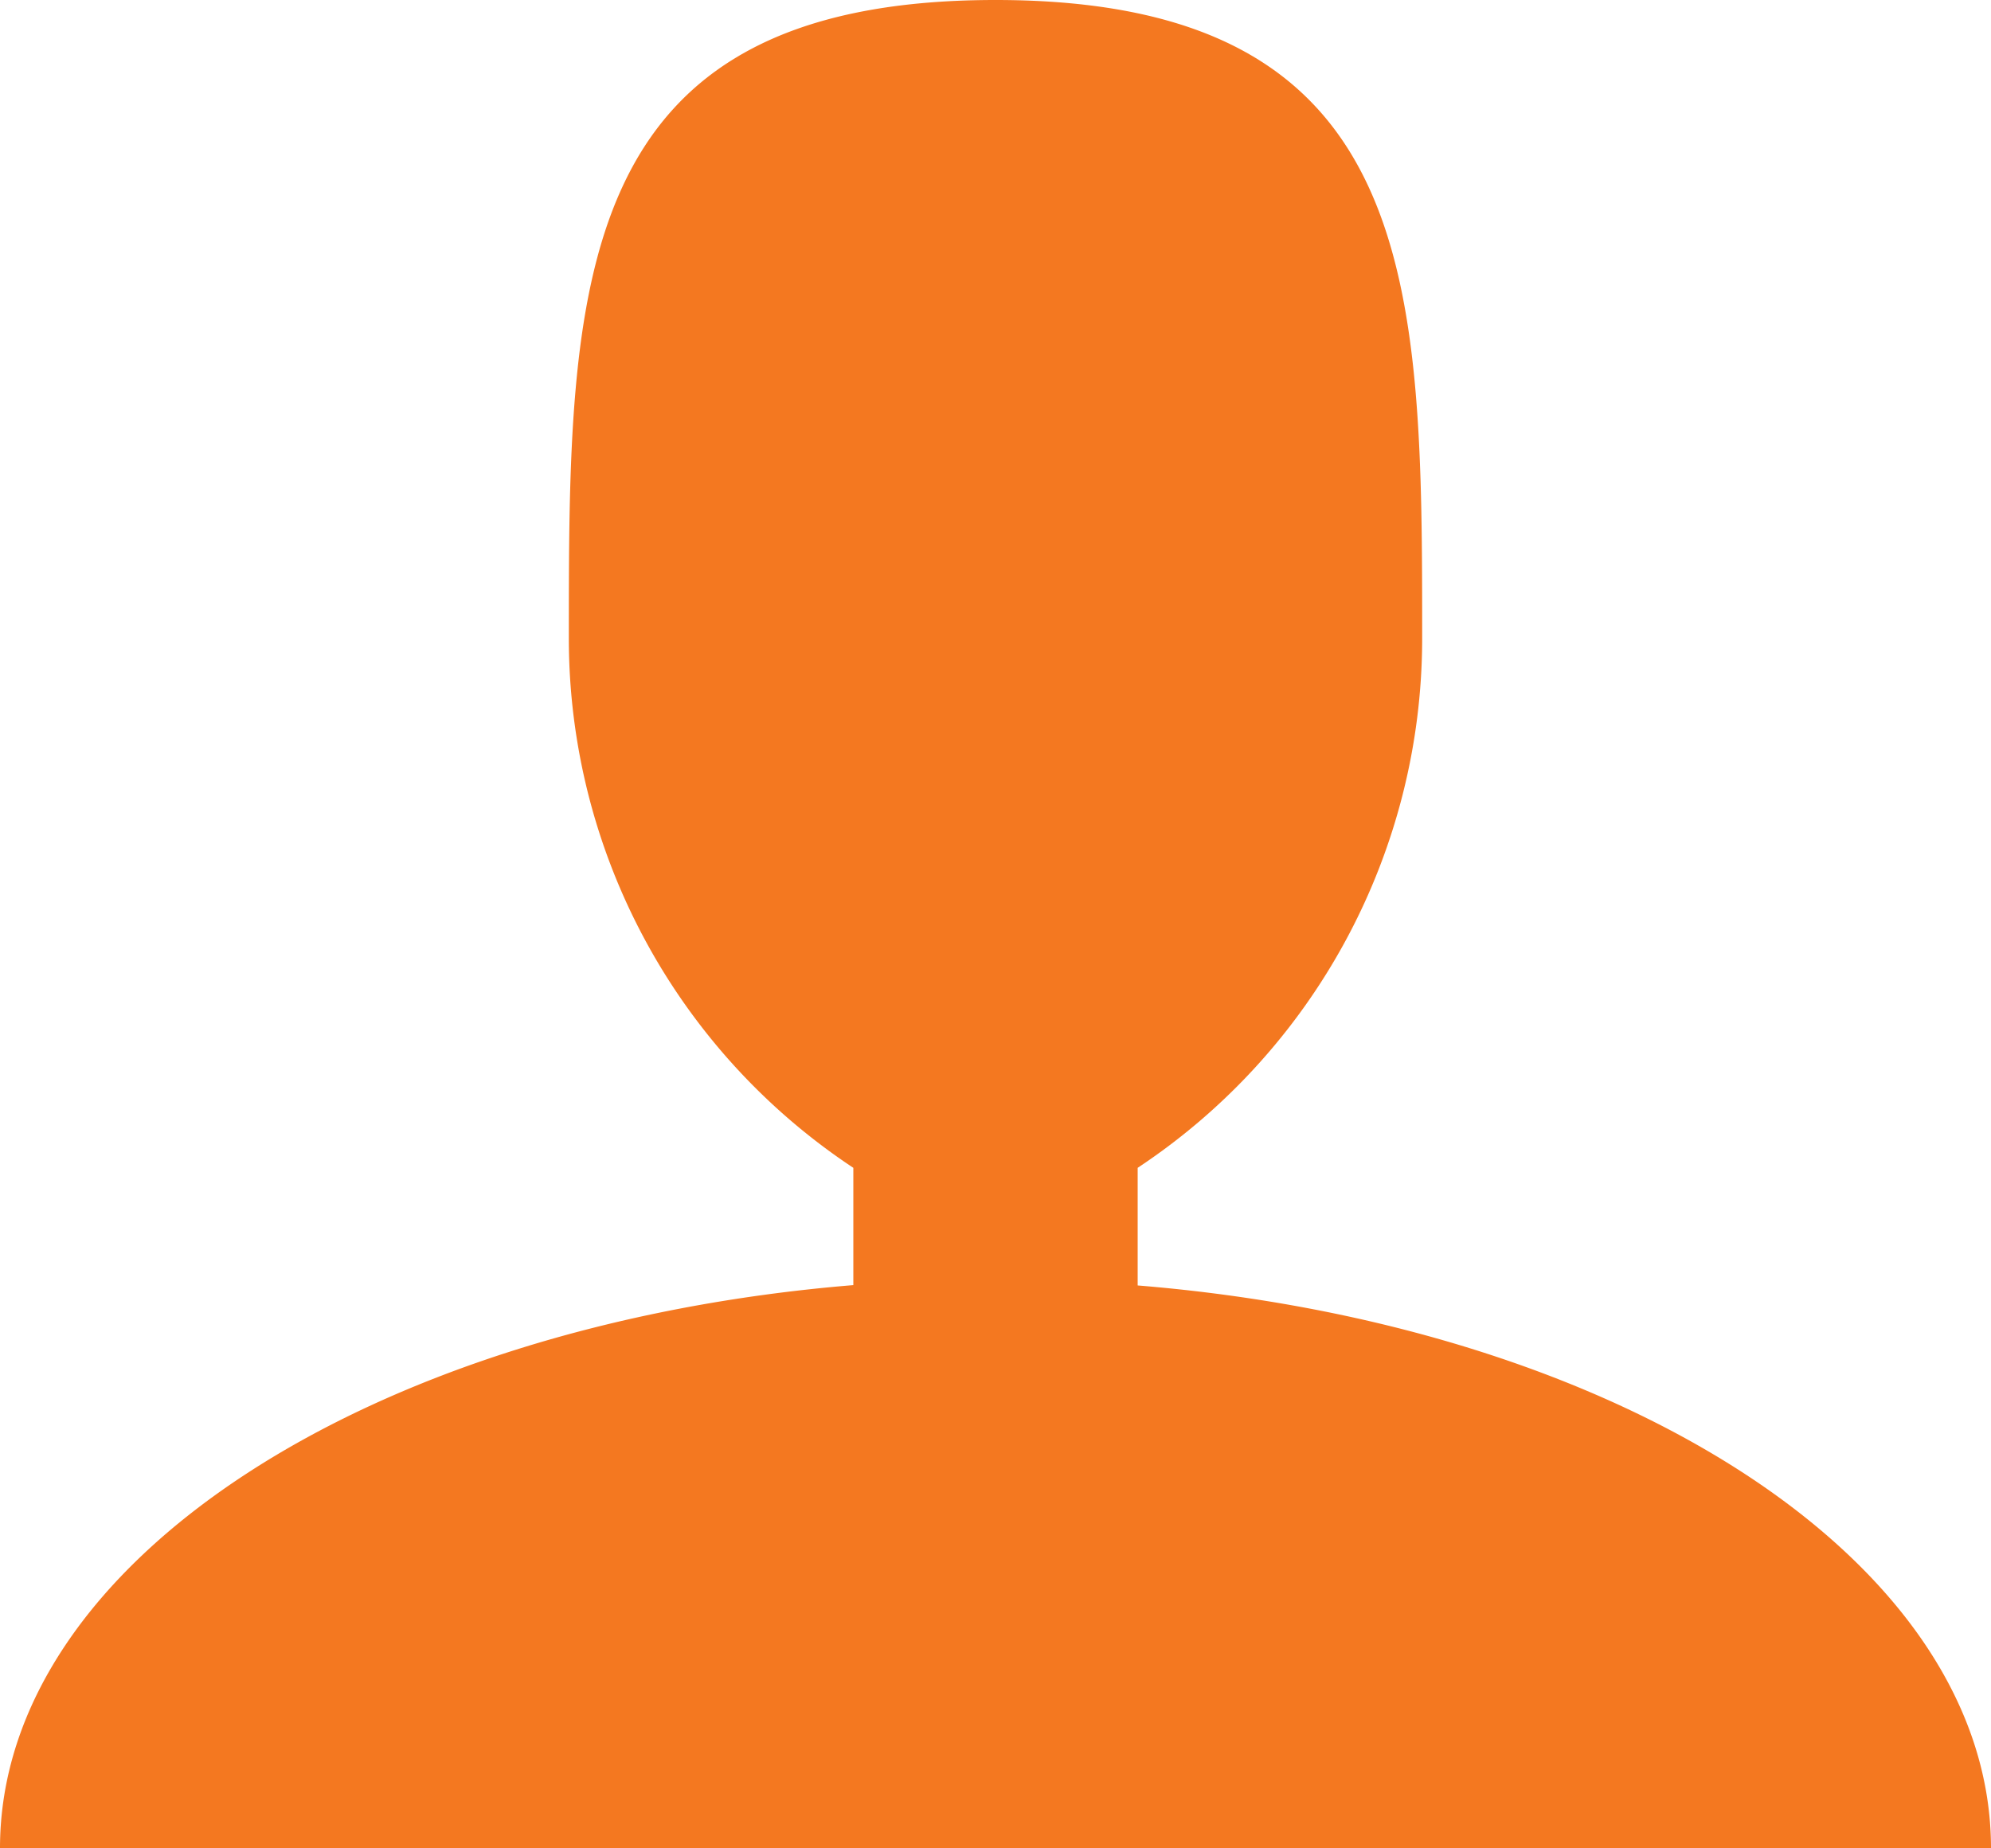
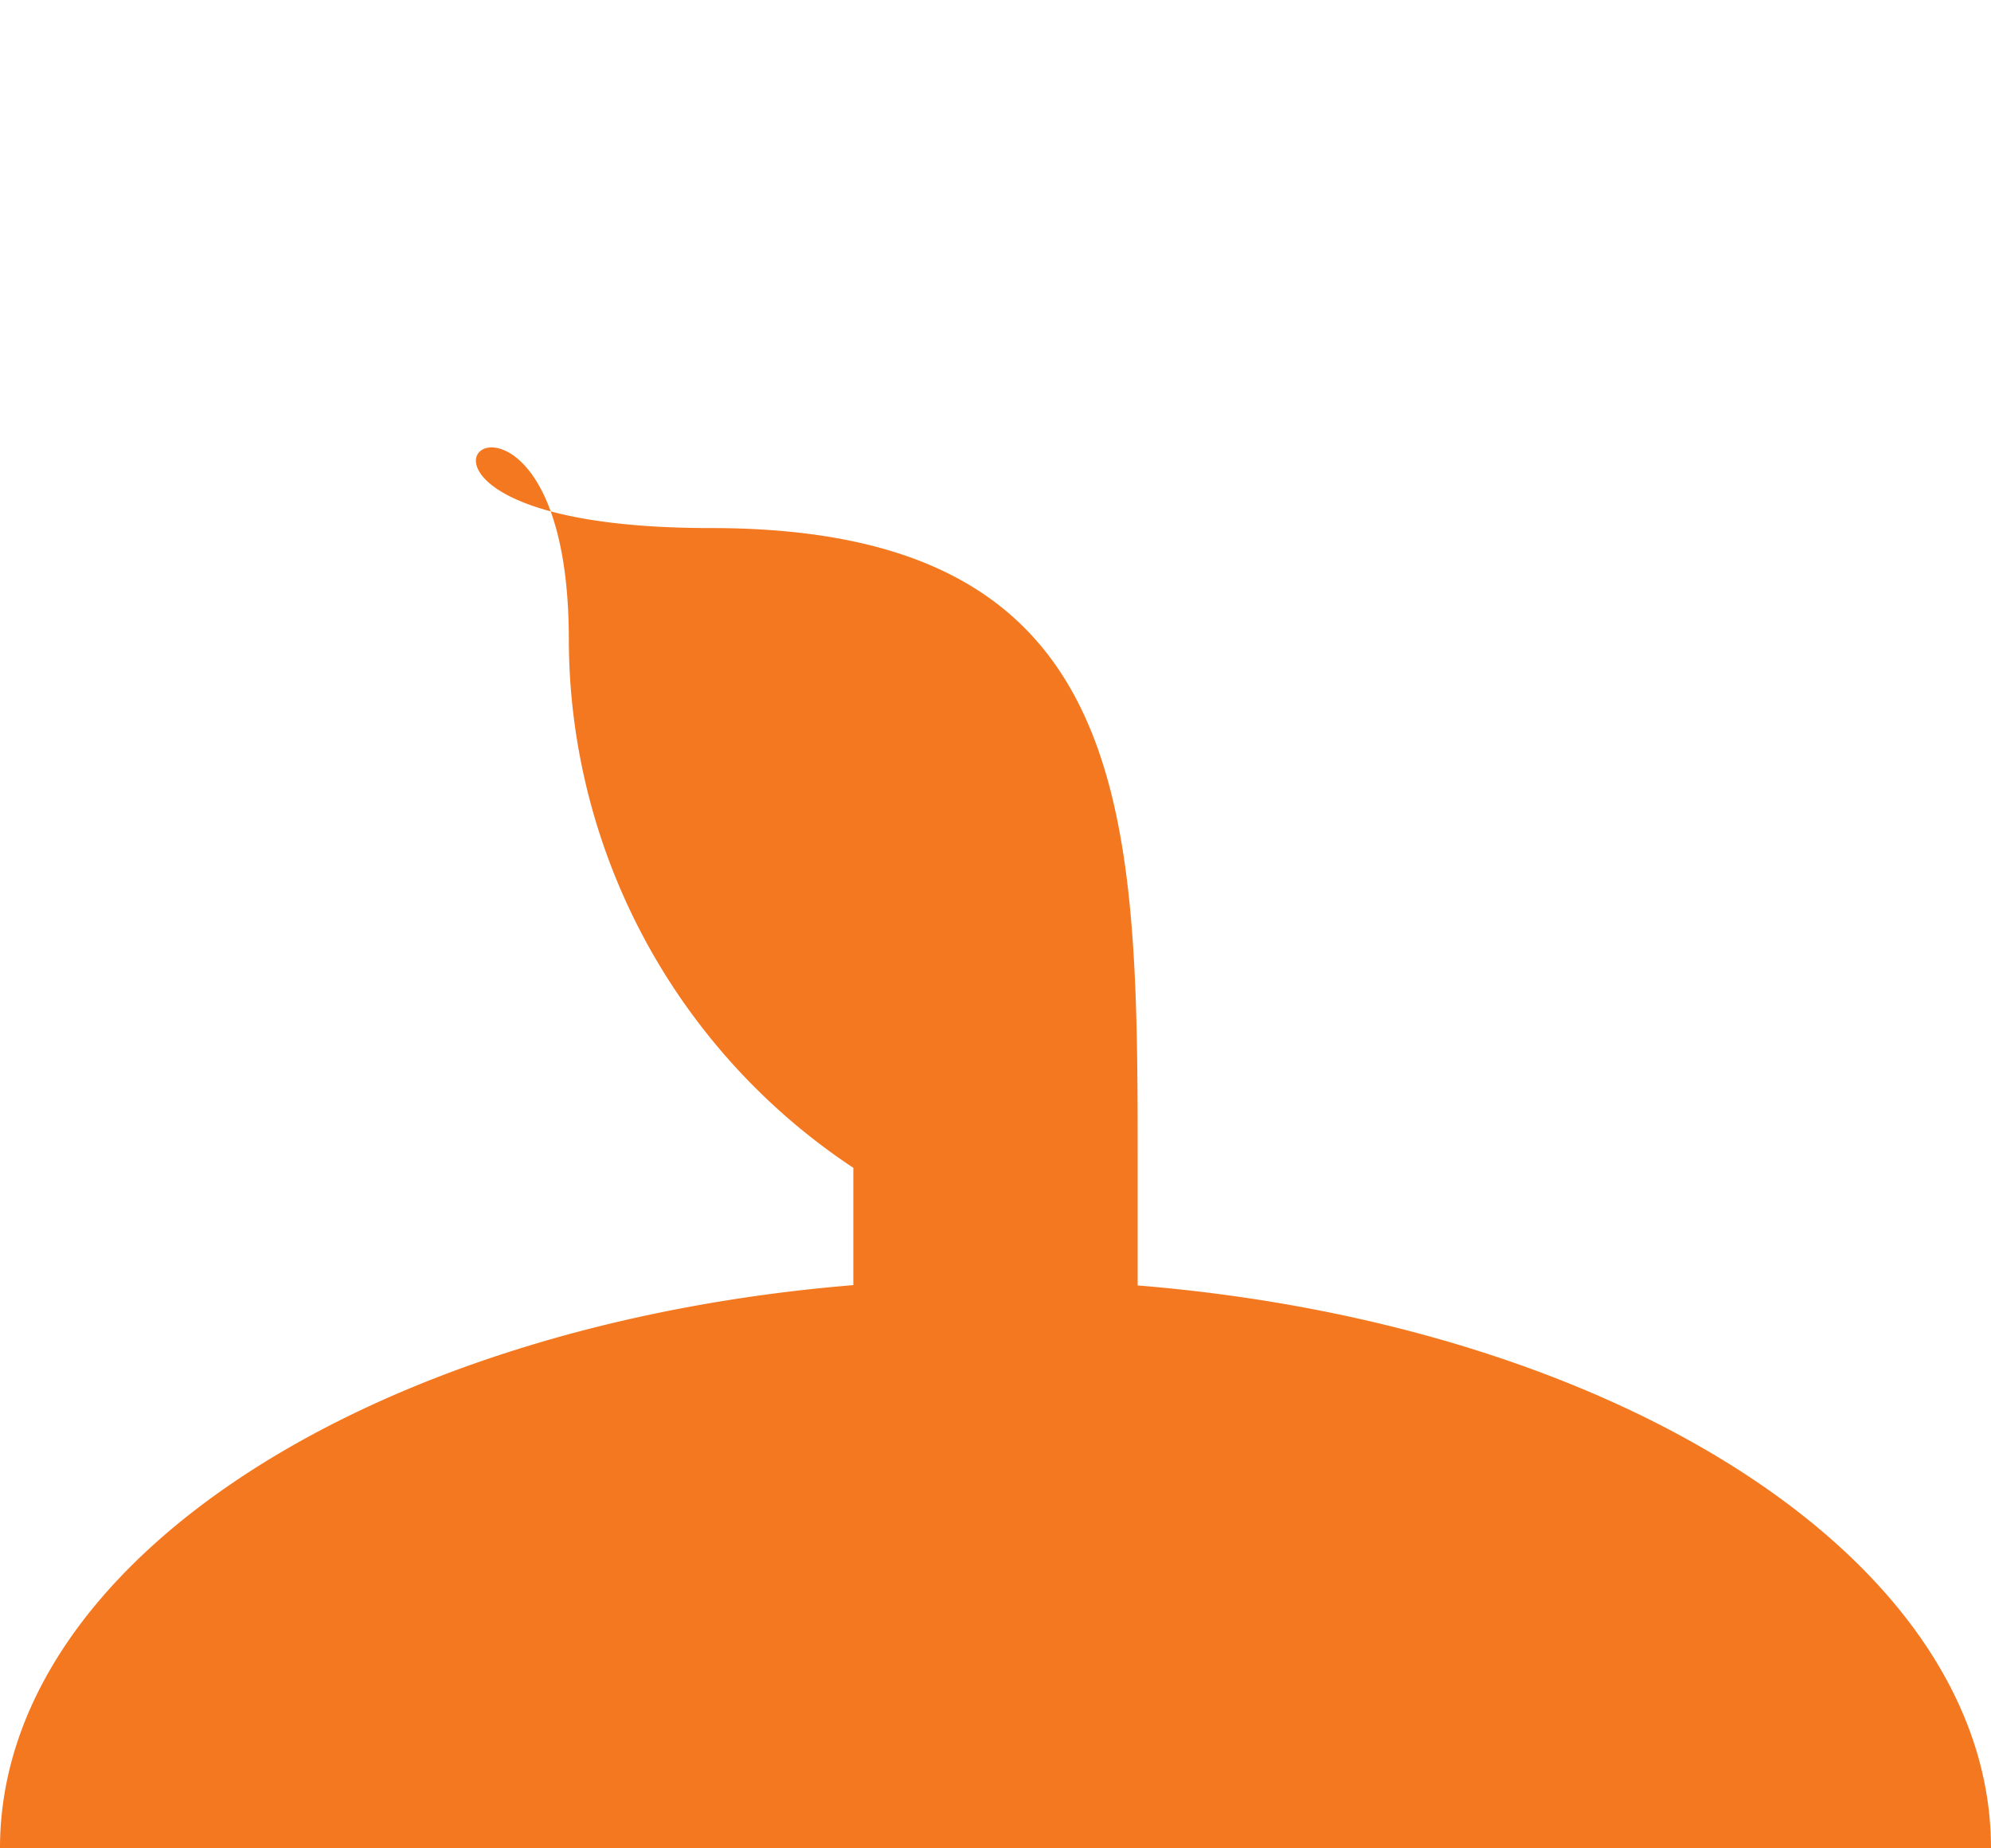
<svg xmlns="http://www.w3.org/2000/svg" width="12.1" height="11.235" viewBox="0 0 12.1 11.235">
-   <path id="user" d="M8.914,11.815V11.1A3.86,3.86,0,0,0,10.643,7.89c0-2.148,0-3.889-2.593-3.889S5.457,5.742,5.457,7.89A3.86,3.86,0,0,0,7.186,11.1v.713C4.254,12.054,2,13.495,2,15.236H14.1C14.1,13.495,11.846,12.054,8.914,11.815Z" transform="translate(-2 -4.001)" fill="#f47820" />
+   <path id="user" d="M8.914,11.815V11.1c0-2.148,0-3.889-2.593-3.889S5.457,5.742,5.457,7.89A3.86,3.86,0,0,0,7.186,11.1v.713C4.254,12.054,2,13.495,2,15.236H14.1C14.1,13.495,11.846,12.054,8.914,11.815Z" transform="translate(-2 -4.001)" fill="#f47820" />
</svg>